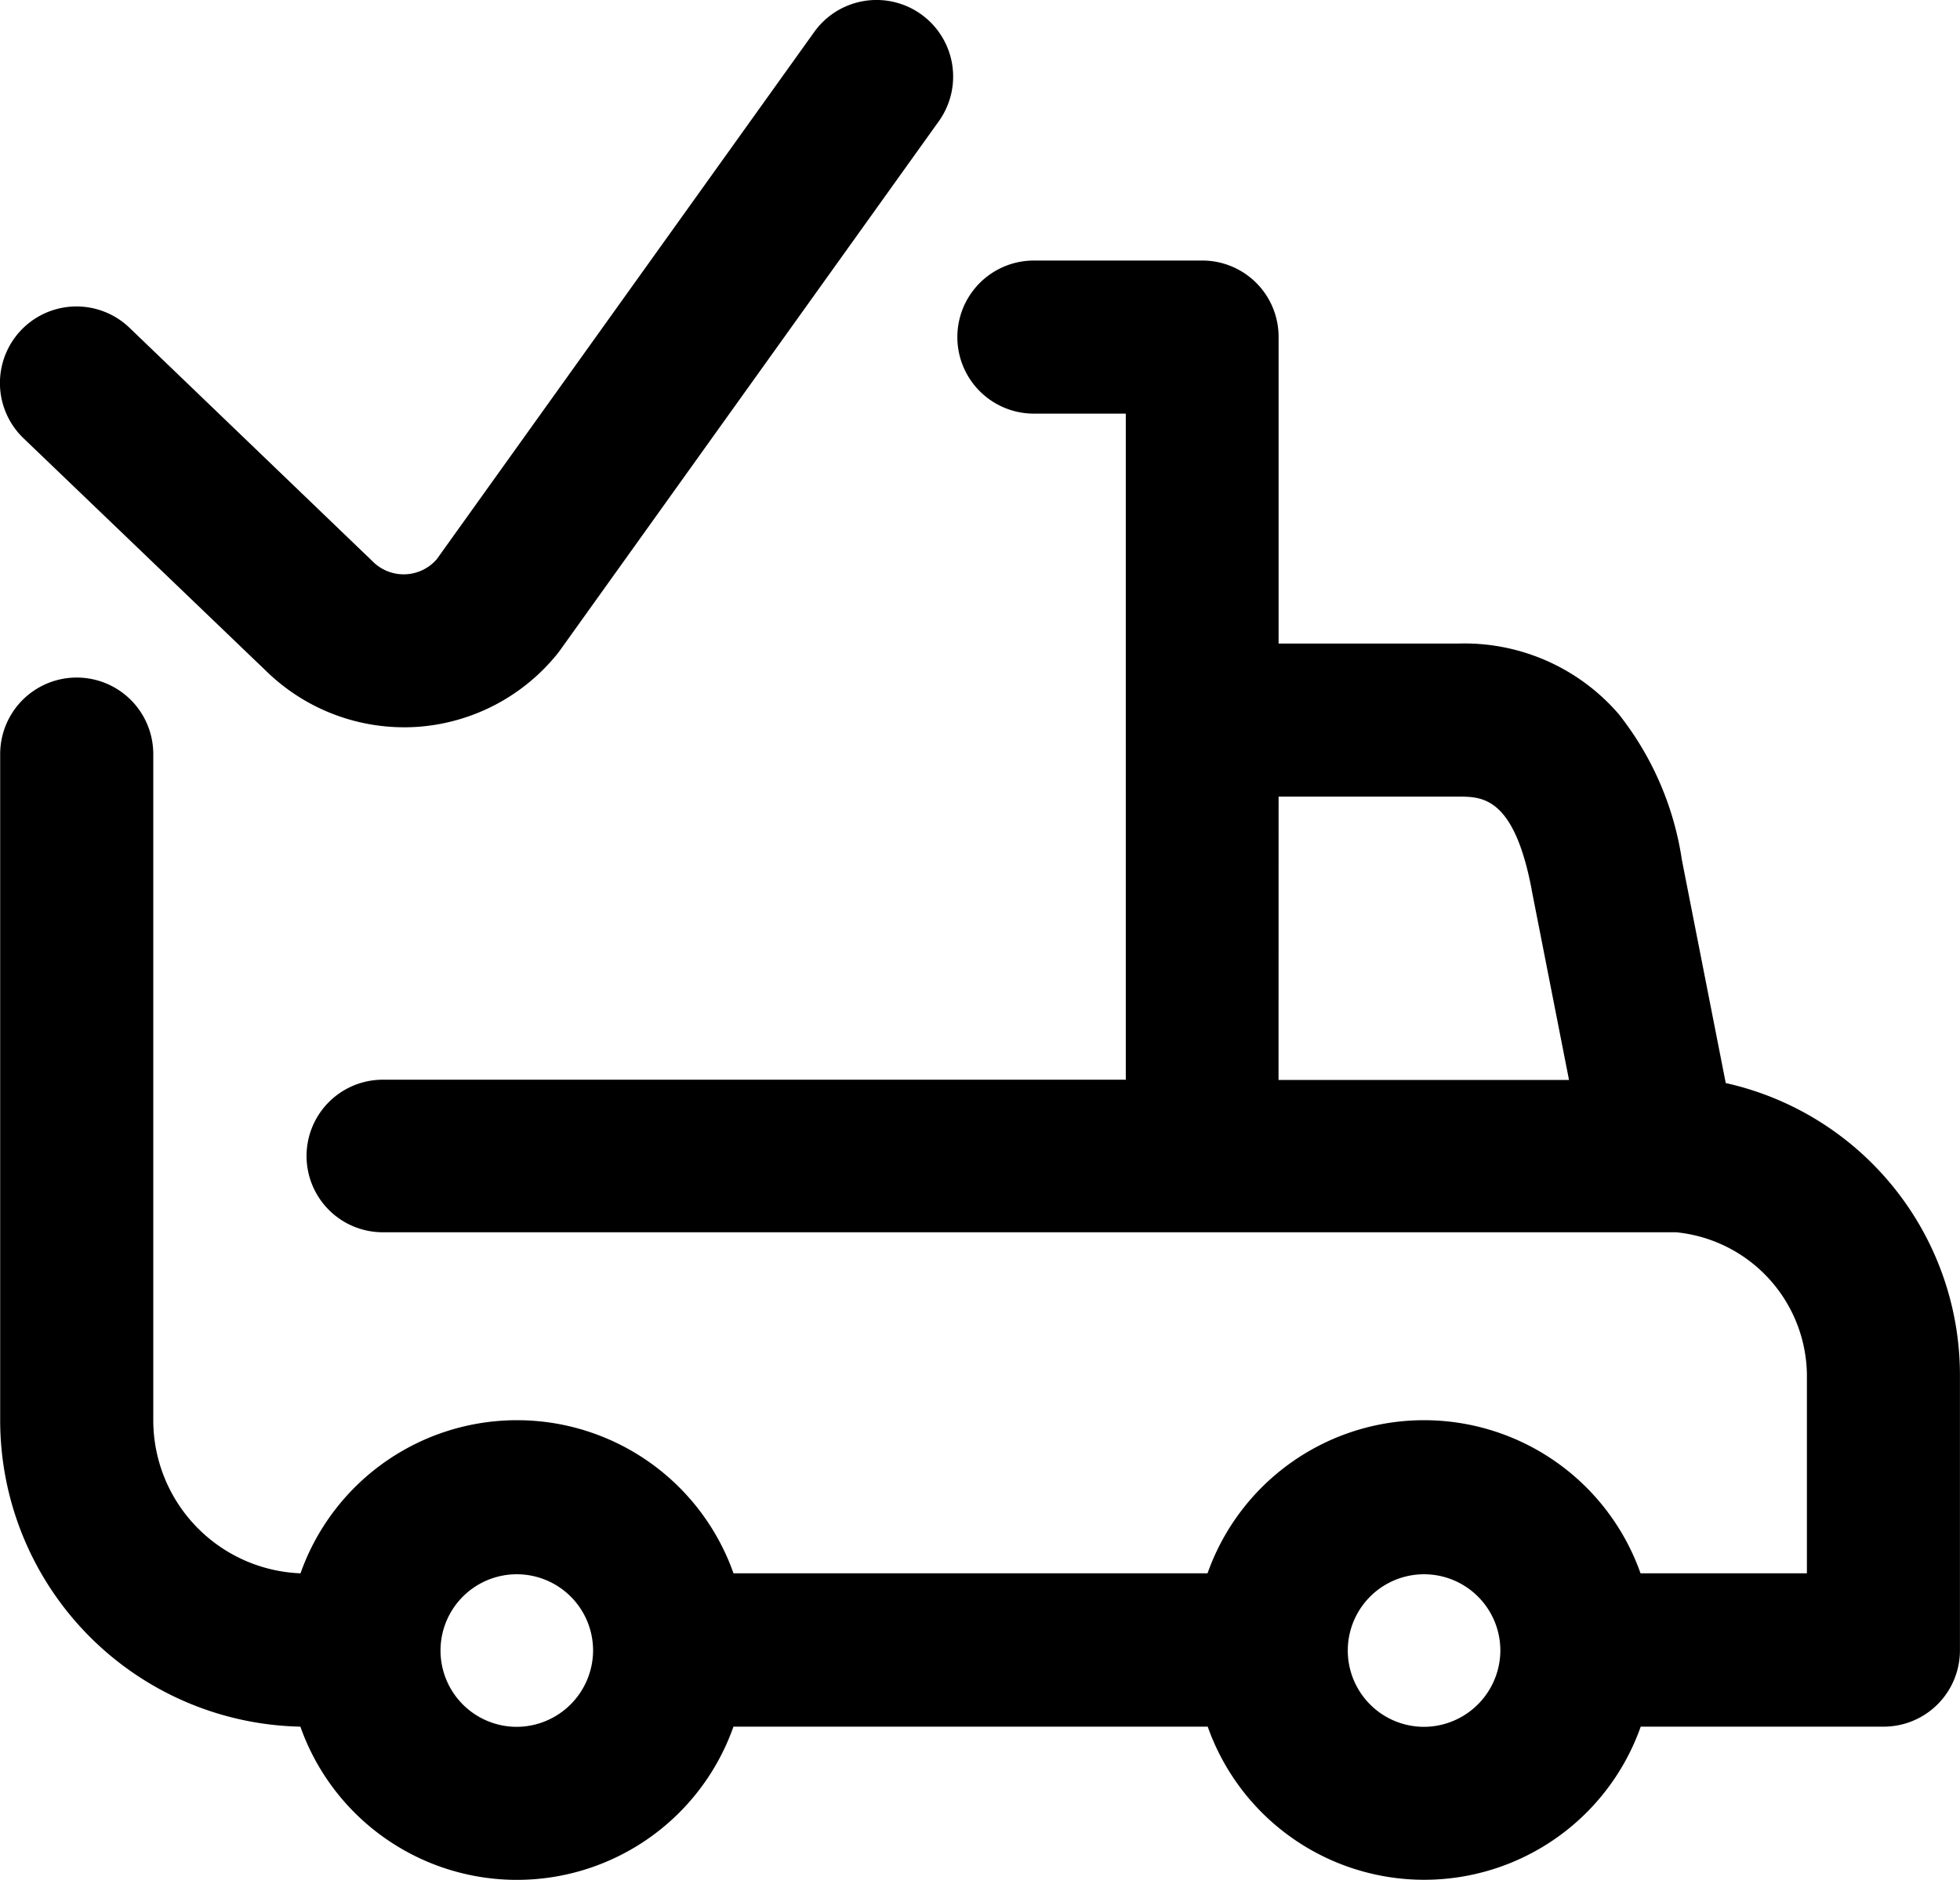
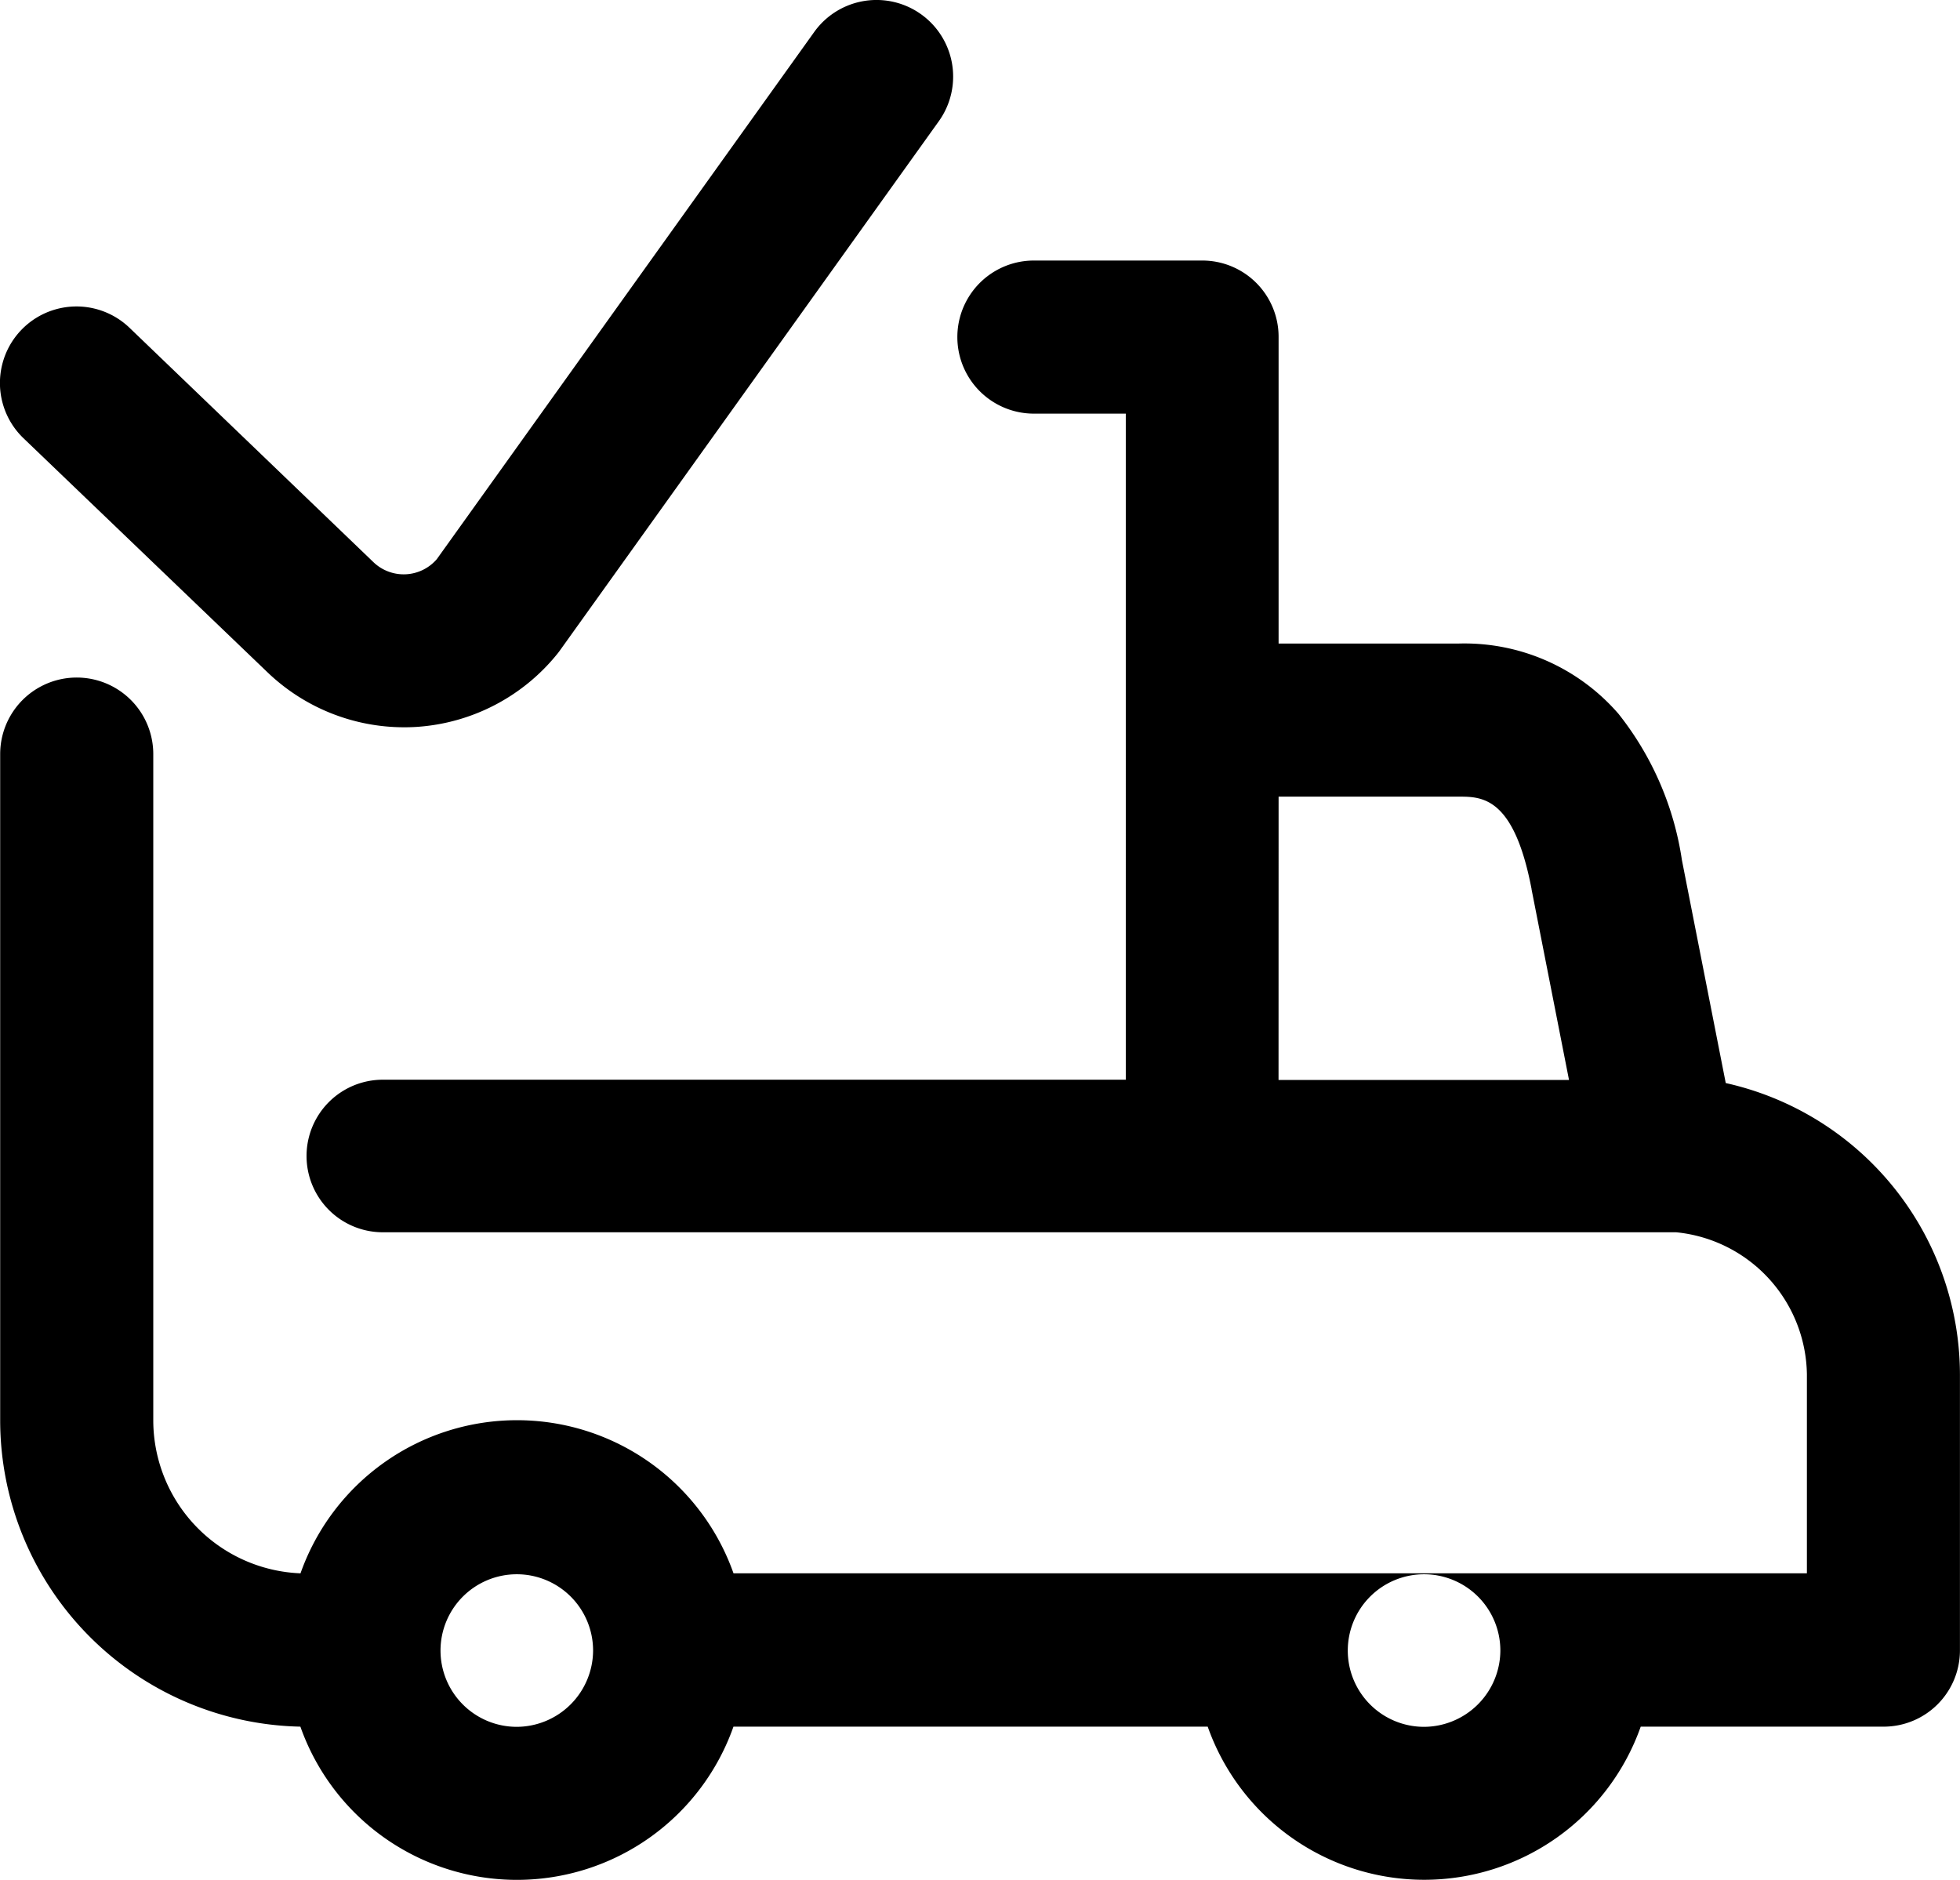
<svg xmlns="http://www.w3.org/2000/svg" width="33.401" height="32.037" viewBox="0 0 33.401 32.037">
-   <path id="Path_31" data-name="Path 31" d="M29.409,29.457l-.747-3.8a5.246,5.246,0,0,0-1.079-2.49,3.472,3.472,0,0,0-2.728-1.2H21.789V16.74a1.3,1.3,0,0,0-1.3-1.3h-2.87a1.3,1.3,0,1,0,0,2.609h1.566V29.4H6.524a1.3,1.3,0,1,0,0,2.6h22.04a2.47,2.47,0,0,1,2.228,2.42v3.392H27.957a3.913,3.913,0,0,0-7.379,0H12.5a3.913,3.913,0,0,0-7.379,0,2.612,2.612,0,0,1-2.509-2.607V23.851a1.3,1.3,0,1,0-2.609,0V35.209a5.224,5.224,0,0,0,5.116,5.216,3.913,3.913,0,0,0,7.38,0h8.082a3.913,3.913,0,0,0,7.379,0H32.1a1.3,1.3,0,0,0,1.3-1.3v-4.7A5.1,5.1,0,0,0,29.409,29.457Zm-7.62-4.881h3.066c.4,0,.944,0,1.245,1.575v.006l.638,3.247h-4.95ZM8.807,40.428a1.3,1.3,0,1,1,1.3-1.3A1.306,1.306,0,0,1,8.807,40.428Zm15.461,0a1.3,1.3,0,1,1,1.3-1.3A1.306,1.306,0,0,1,24.268,40.428ZM.4,18.468a1.3,1.3,0,1,1,1.807-1.882l4.163,4a.745.745,0,0,0,1.073-.056l6.431-8.983A1.3,1.3,0,1,1,16,13.064L9.543,22.083c-.014.02-.029.039-.044.058a3.363,3.363,0,0,1-2.392,1.246c-.074.005-.147.007-.221.007a3.364,3.364,0,0,1-2.315-.925Z" transform="translate(0 -11)" />
+   <path id="Path_31" data-name="Path 31" d="M29.409,29.457l-.747-3.8a5.246,5.246,0,0,0-1.079-2.49,3.472,3.472,0,0,0-2.728-1.2H21.789V16.74a1.3,1.3,0,0,0-1.3-1.3h-2.87a1.3,1.3,0,1,0,0,2.609h1.566V29.4H6.524a1.3,1.3,0,1,0,0,2.6h22.04a2.47,2.47,0,0,1,2.228,2.42v3.392H27.957H12.5a3.913,3.913,0,0,0-7.379,0,2.612,2.612,0,0,1-2.509-2.607V23.851a1.3,1.3,0,1,0-2.609,0V35.209a5.224,5.224,0,0,0,5.116,5.216,3.913,3.913,0,0,0,7.38,0h8.082a3.913,3.913,0,0,0,7.379,0H32.1a1.3,1.3,0,0,0,1.3-1.3v-4.7A5.1,5.1,0,0,0,29.409,29.457Zm-7.62-4.881h3.066c.4,0,.944,0,1.245,1.575v.006l.638,3.247h-4.95ZM8.807,40.428a1.3,1.3,0,1,1,1.3-1.3A1.306,1.306,0,0,1,8.807,40.428Zm15.461,0a1.3,1.3,0,1,1,1.3-1.3A1.306,1.306,0,0,1,24.268,40.428ZM.4,18.468a1.3,1.3,0,1,1,1.807-1.882l4.163,4a.745.745,0,0,0,1.073-.056l6.431-8.983A1.3,1.3,0,1,1,16,13.064L9.543,22.083c-.014.02-.029.039-.044.058a3.363,3.363,0,0,1-2.392,1.246c-.074.005-.147.007-.221.007a3.364,3.364,0,0,1-2.315-.925Z" transform="translate(0 -11)" />
</svg>